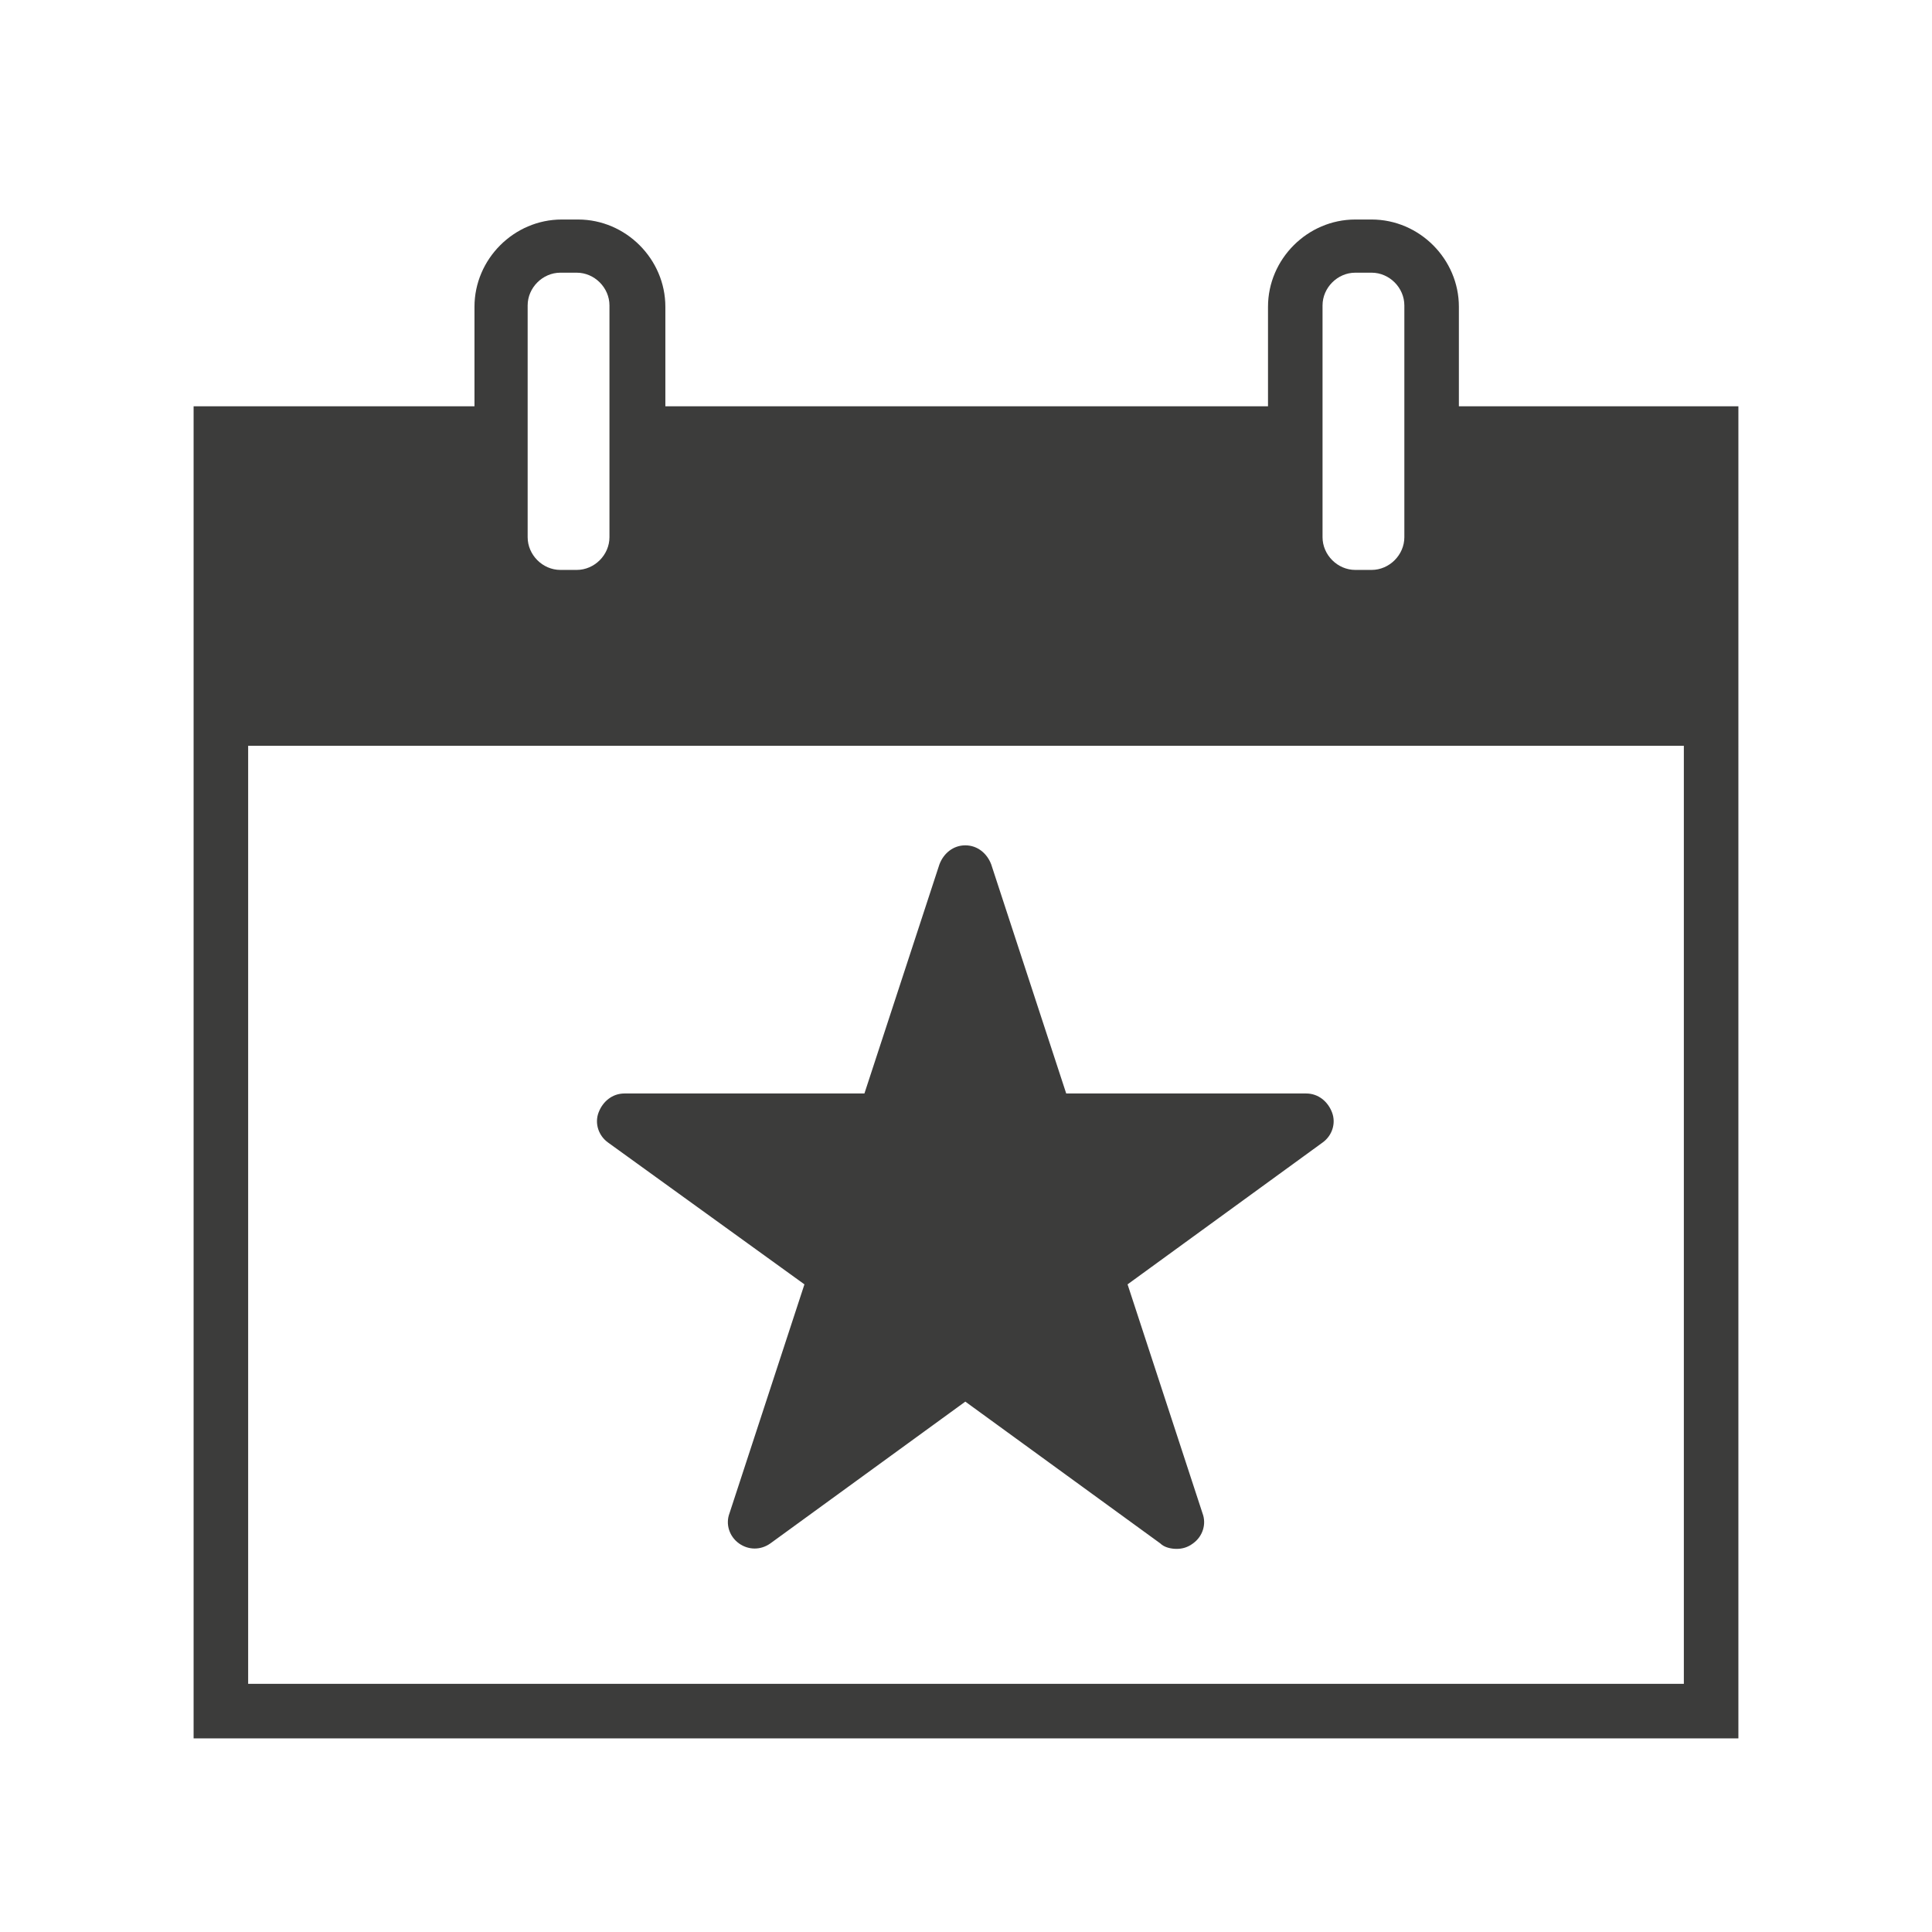
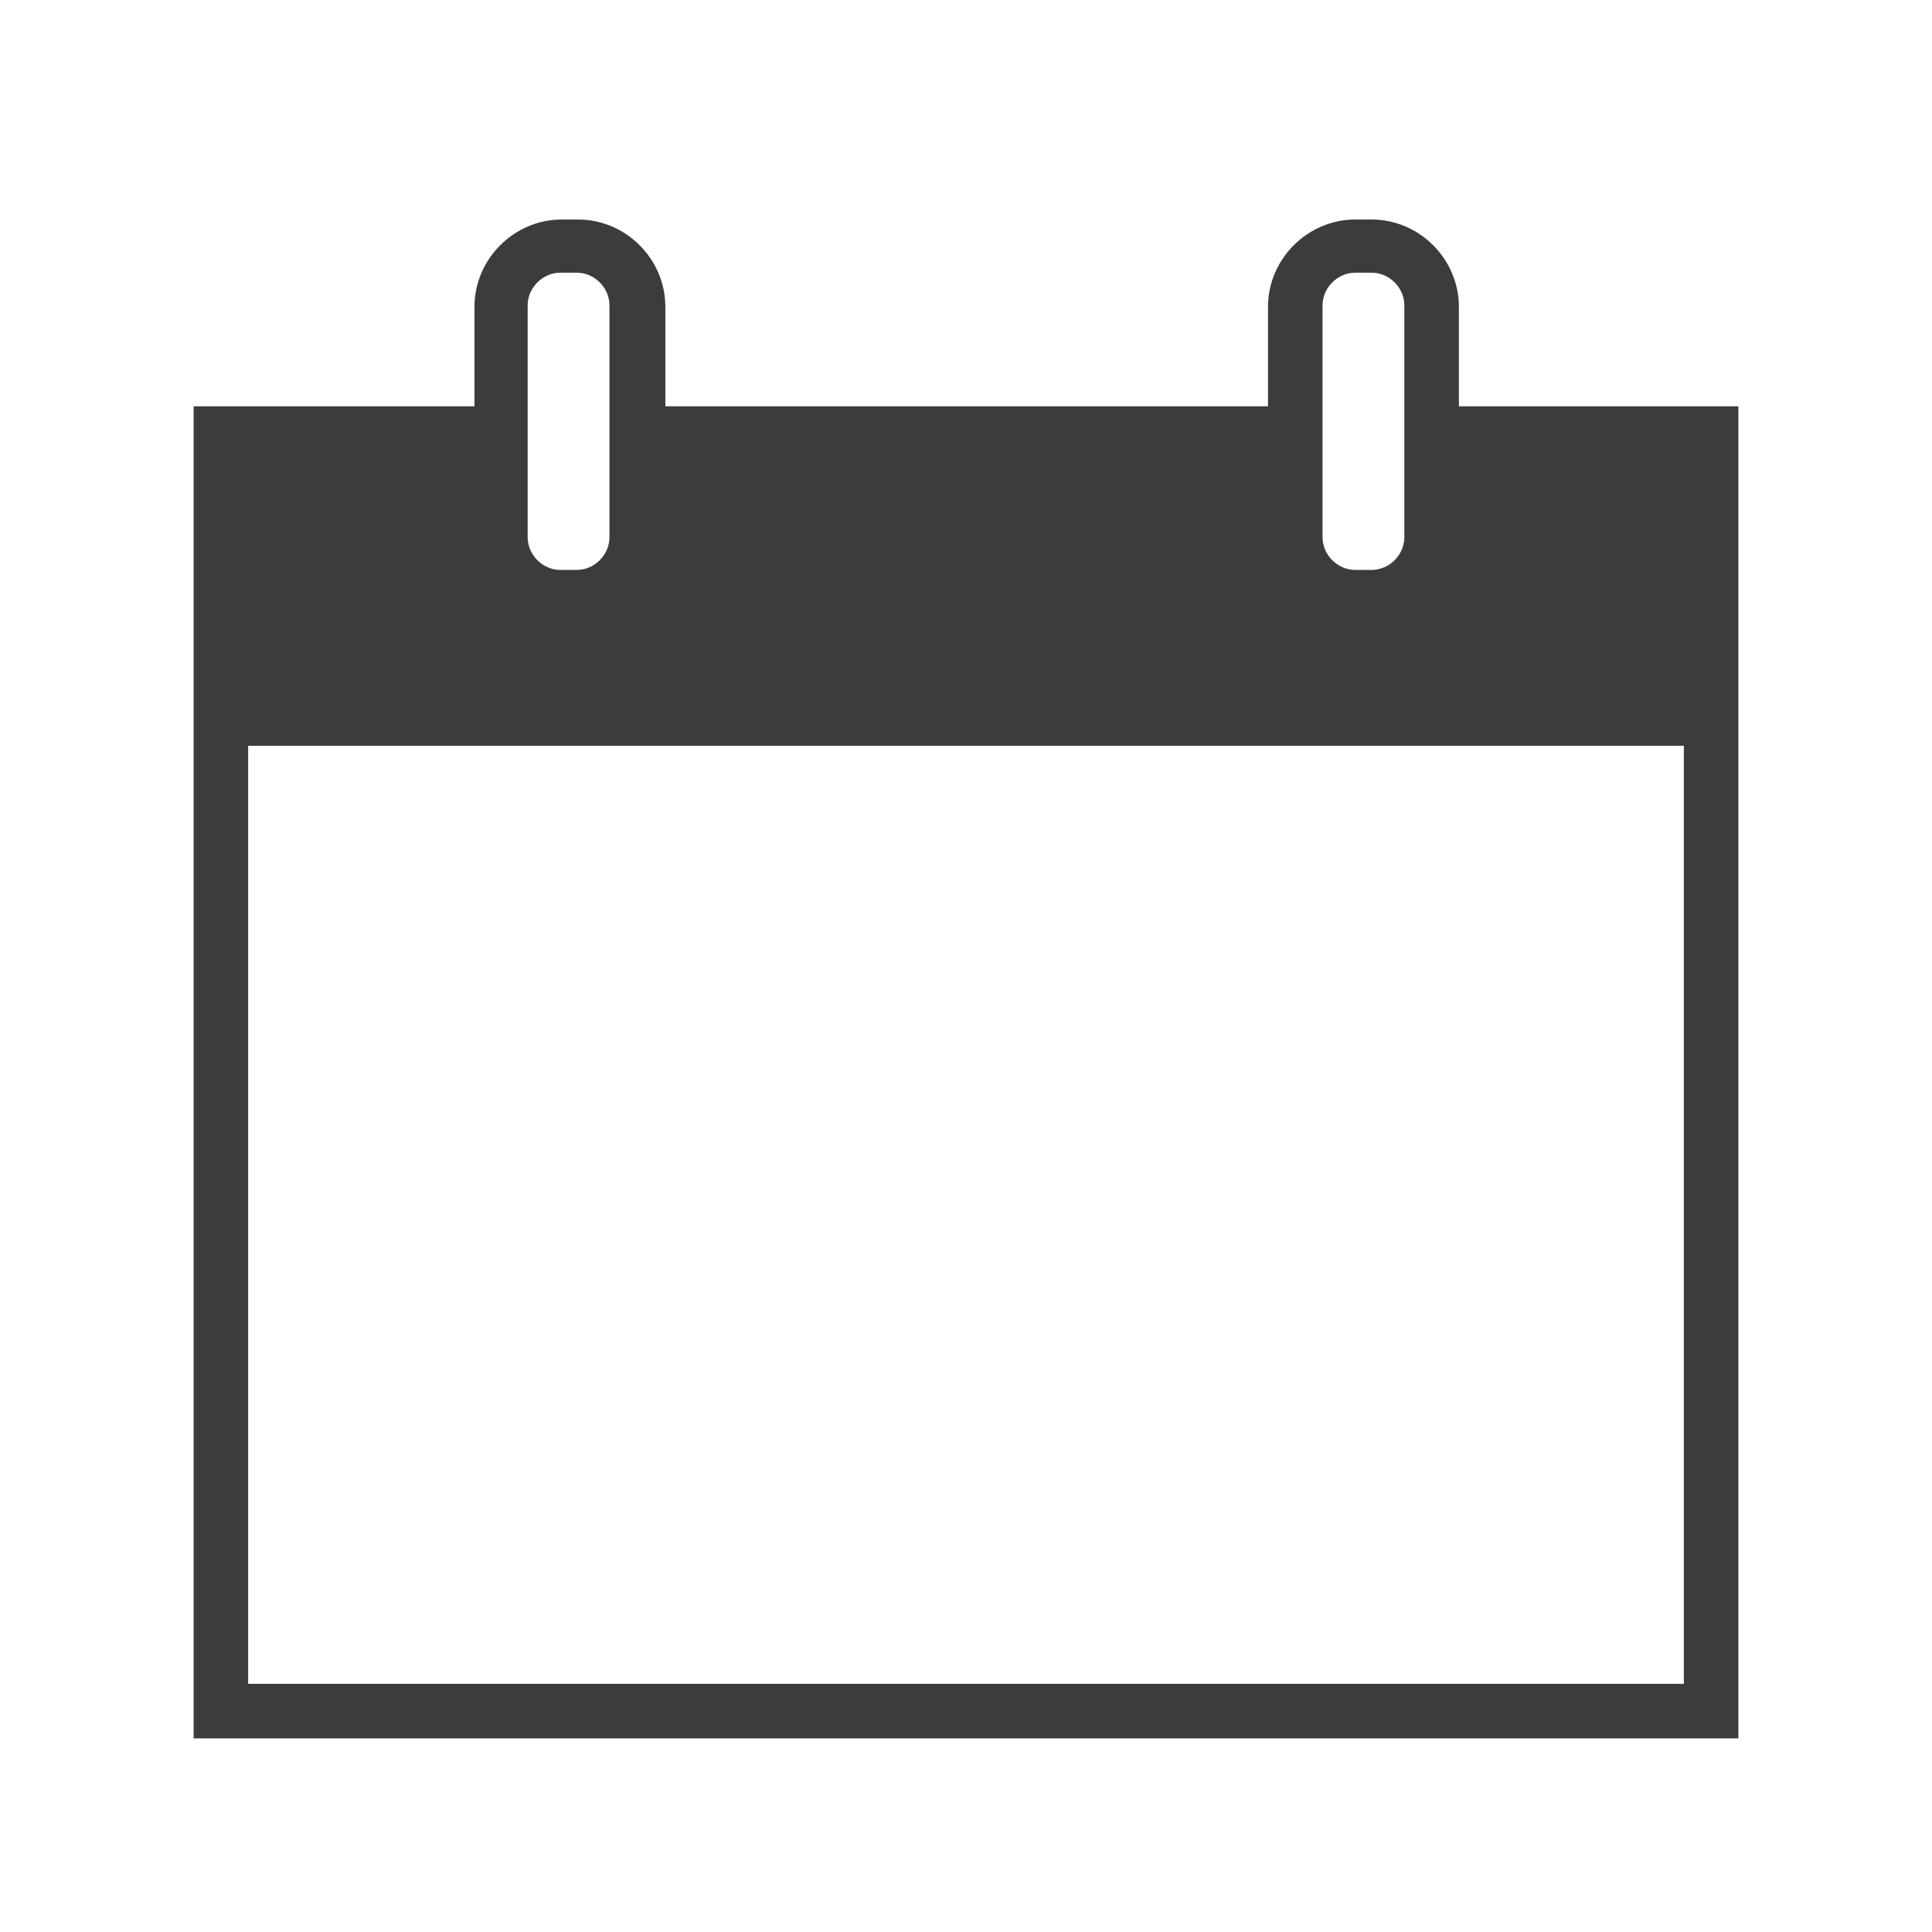
<svg xmlns="http://www.w3.org/2000/svg" version="1.1" id="Layer_3" x="0px" y="0px" viewBox="0 0 141.7 141.7" style="enable-background:new 0 0 141.7 141.7;" xml:space="preserve">
  <style type="text/css">
	.st0{fill:#3C3C3B;}
</style>
  <g>
    <path class="st0" d="M107,29.8v-7.3c0-3.5-2.9-6.4-6.4-6.4h-1.2c-3.5,0-6.4,2.9-6.4,6.4v7.3H48.8v-7.3c0-3.5-2.9-6.4-6.4-6.4h-1.2   c-3.5,0-6.4,2.9-6.4,6.4v7.3H14.2v97.7h113.3V29.8H107z M97,22.4c0-1.3,1.1-2.4,2.4-2.4h1.2c1.3,0,2.4,1.1,2.4,2.4v17   c0,1.3-1.1,2.4-2.4,2.4h-1.2c-1.3,0-2.4-1.1-2.4-2.4V22.4z M38.7,22.4c0-1.3,1.1-2.4,2.4-2.4h1.2c1.3,0,2.4,1.1,2.4,2.4v17   c0,1.3-1.1,2.4-2.4,2.4h-1.2c-1.3,0-2.4-1.1-2.4-2.4V22.4z M123.5,123.5H18.2V54.7h105.3V123.5z" />
-     <path class="st0" d="M59,94.2L53.5,111c-0.3,0.8,0,1.7,0.7,2.2c0.7,0.5,1.6,0.5,2.3,0l14.3-10.4l14.3,10.4c0.3,0.3,0.8,0.4,1.2,0.4   c0.4,0,0.8-0.1,1.2-0.4c0.7-0.5,1-1.4,0.7-2.2l-5.5-16.8l14.3-10.4c0.7-0.5,1-1.4,0.7-2.2c-0.3-0.8-1-1.4-1.9-1.4H78.2l-5.5-16.8   c-0.3-0.8-1-1.4-1.9-1.4c-0.9,0-1.6,0.6-1.9,1.4l-5.5,16.8H45.8c-0.9,0-1.6,0.6-1.9,1.4c-0.3,0.8,0,1.7,0.7,2.2L59,94.2z" />
  </g>
</svg>